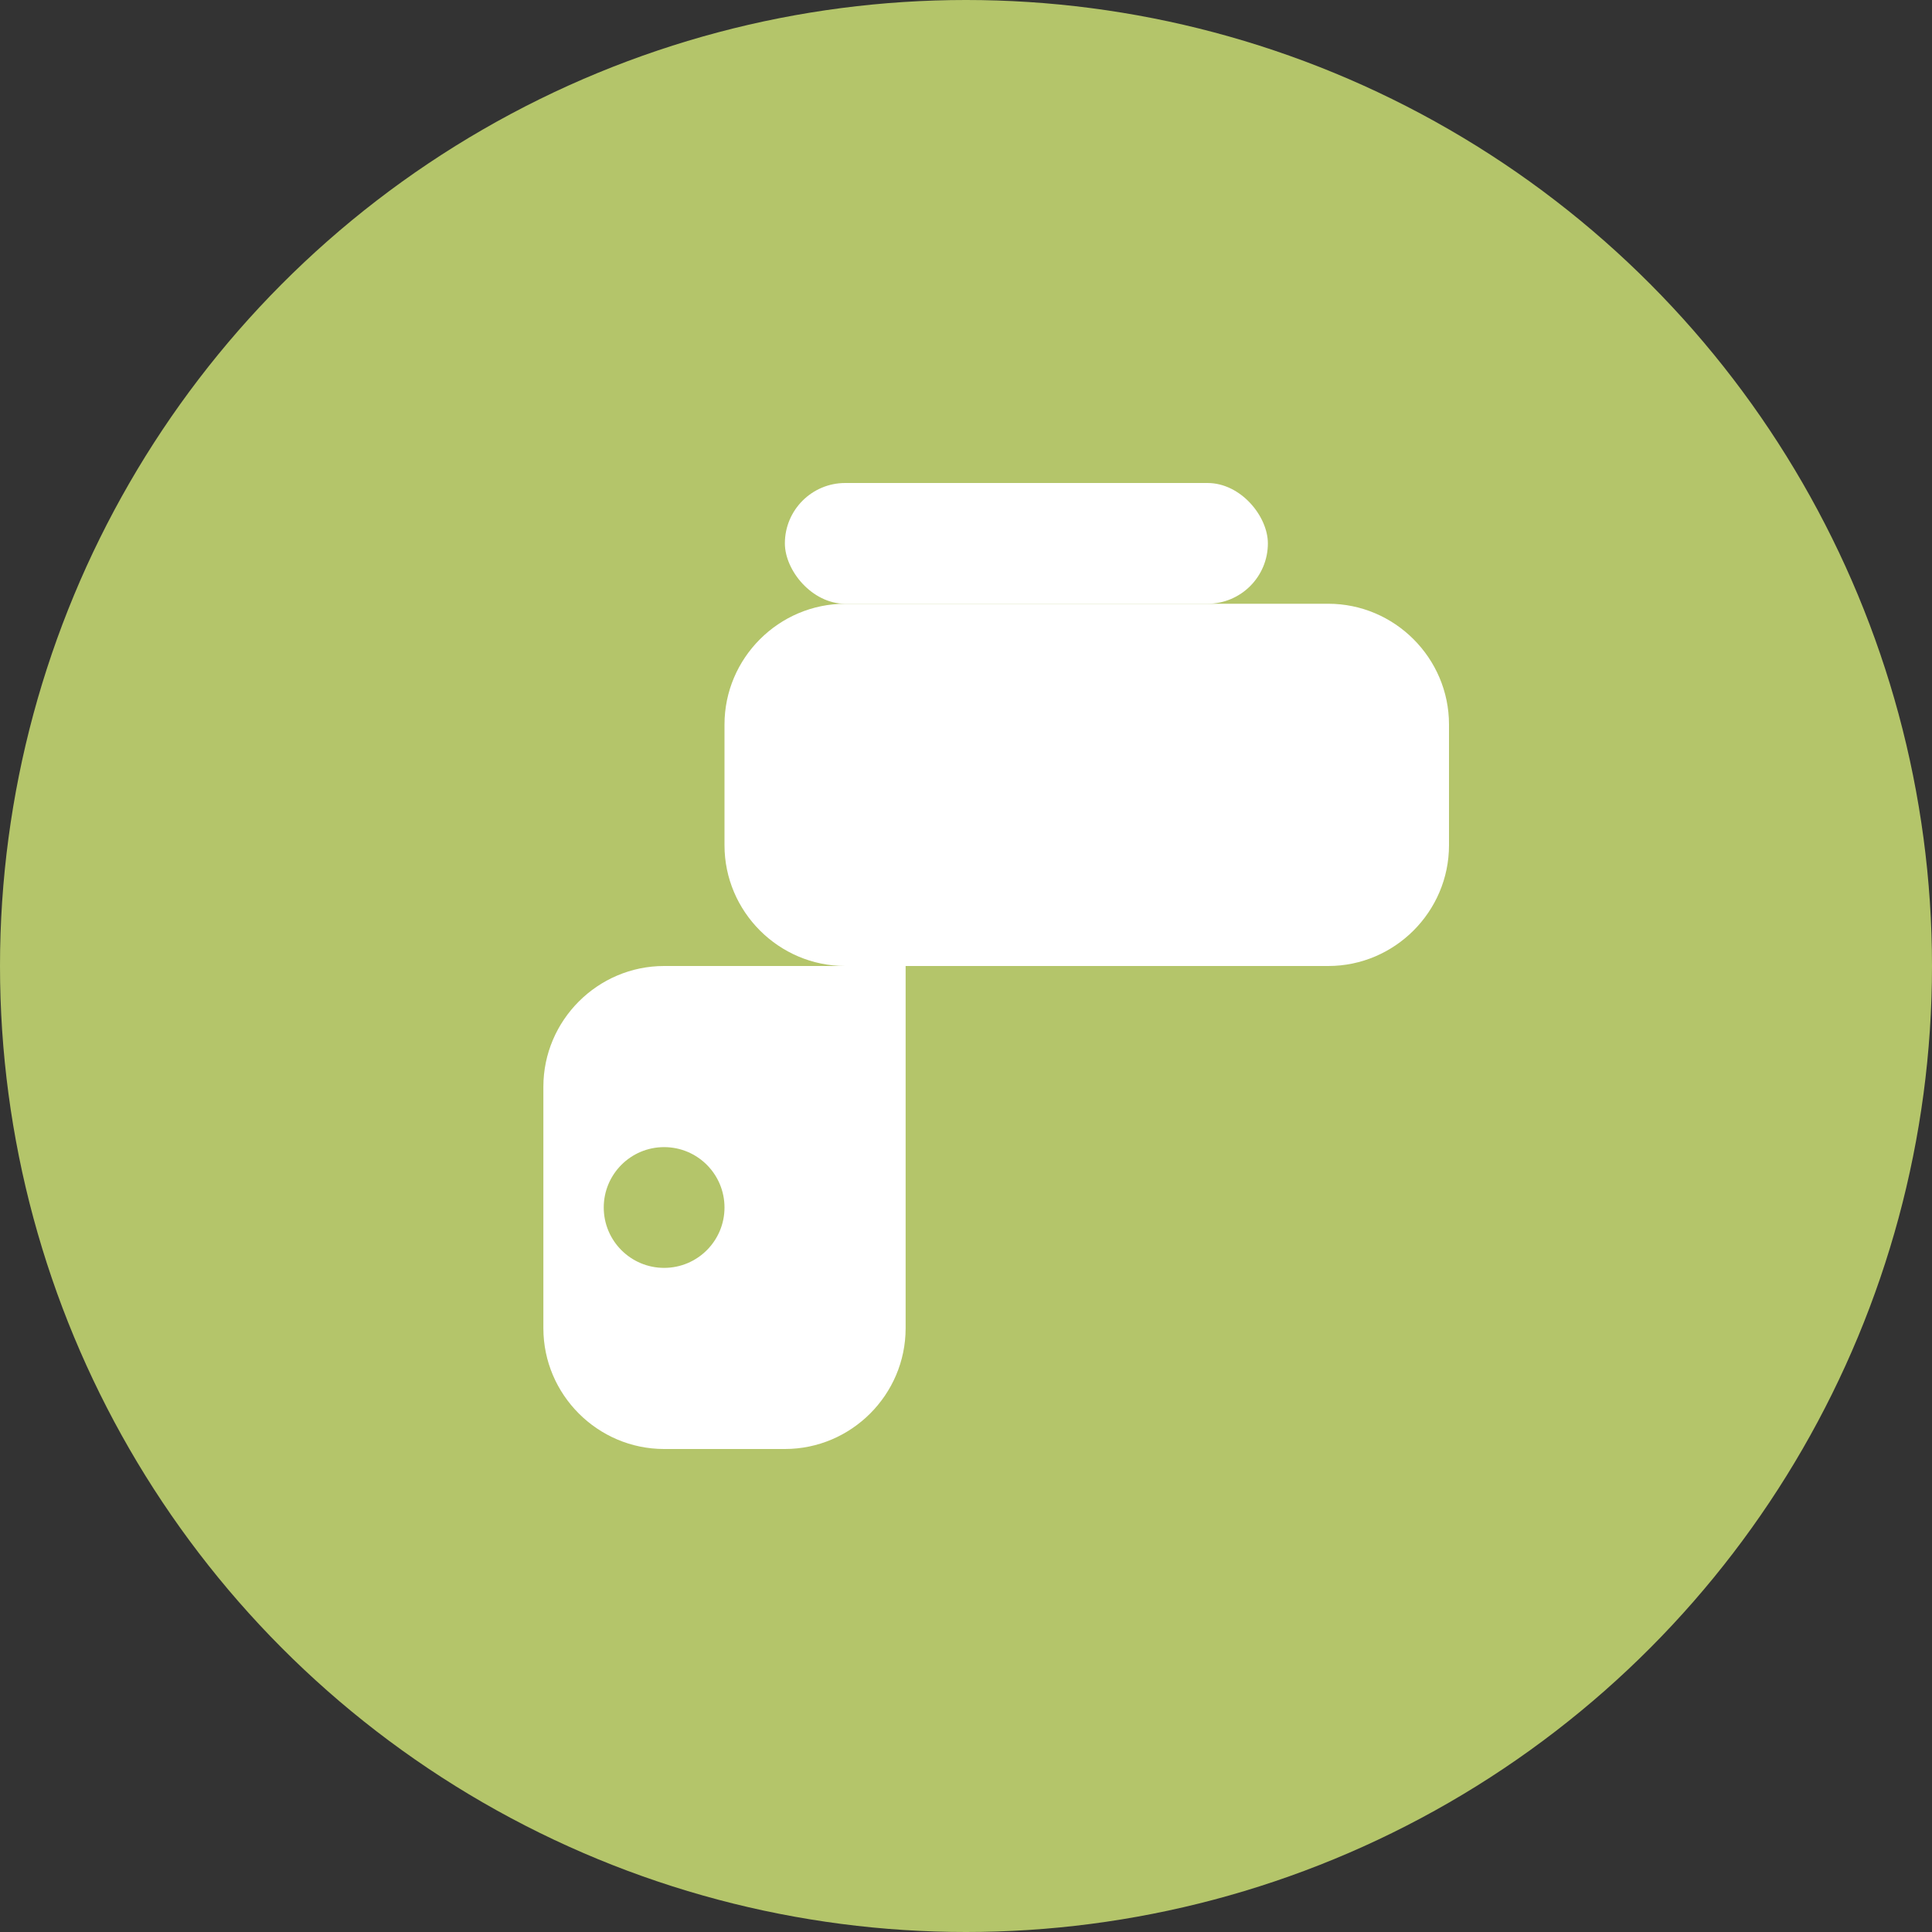
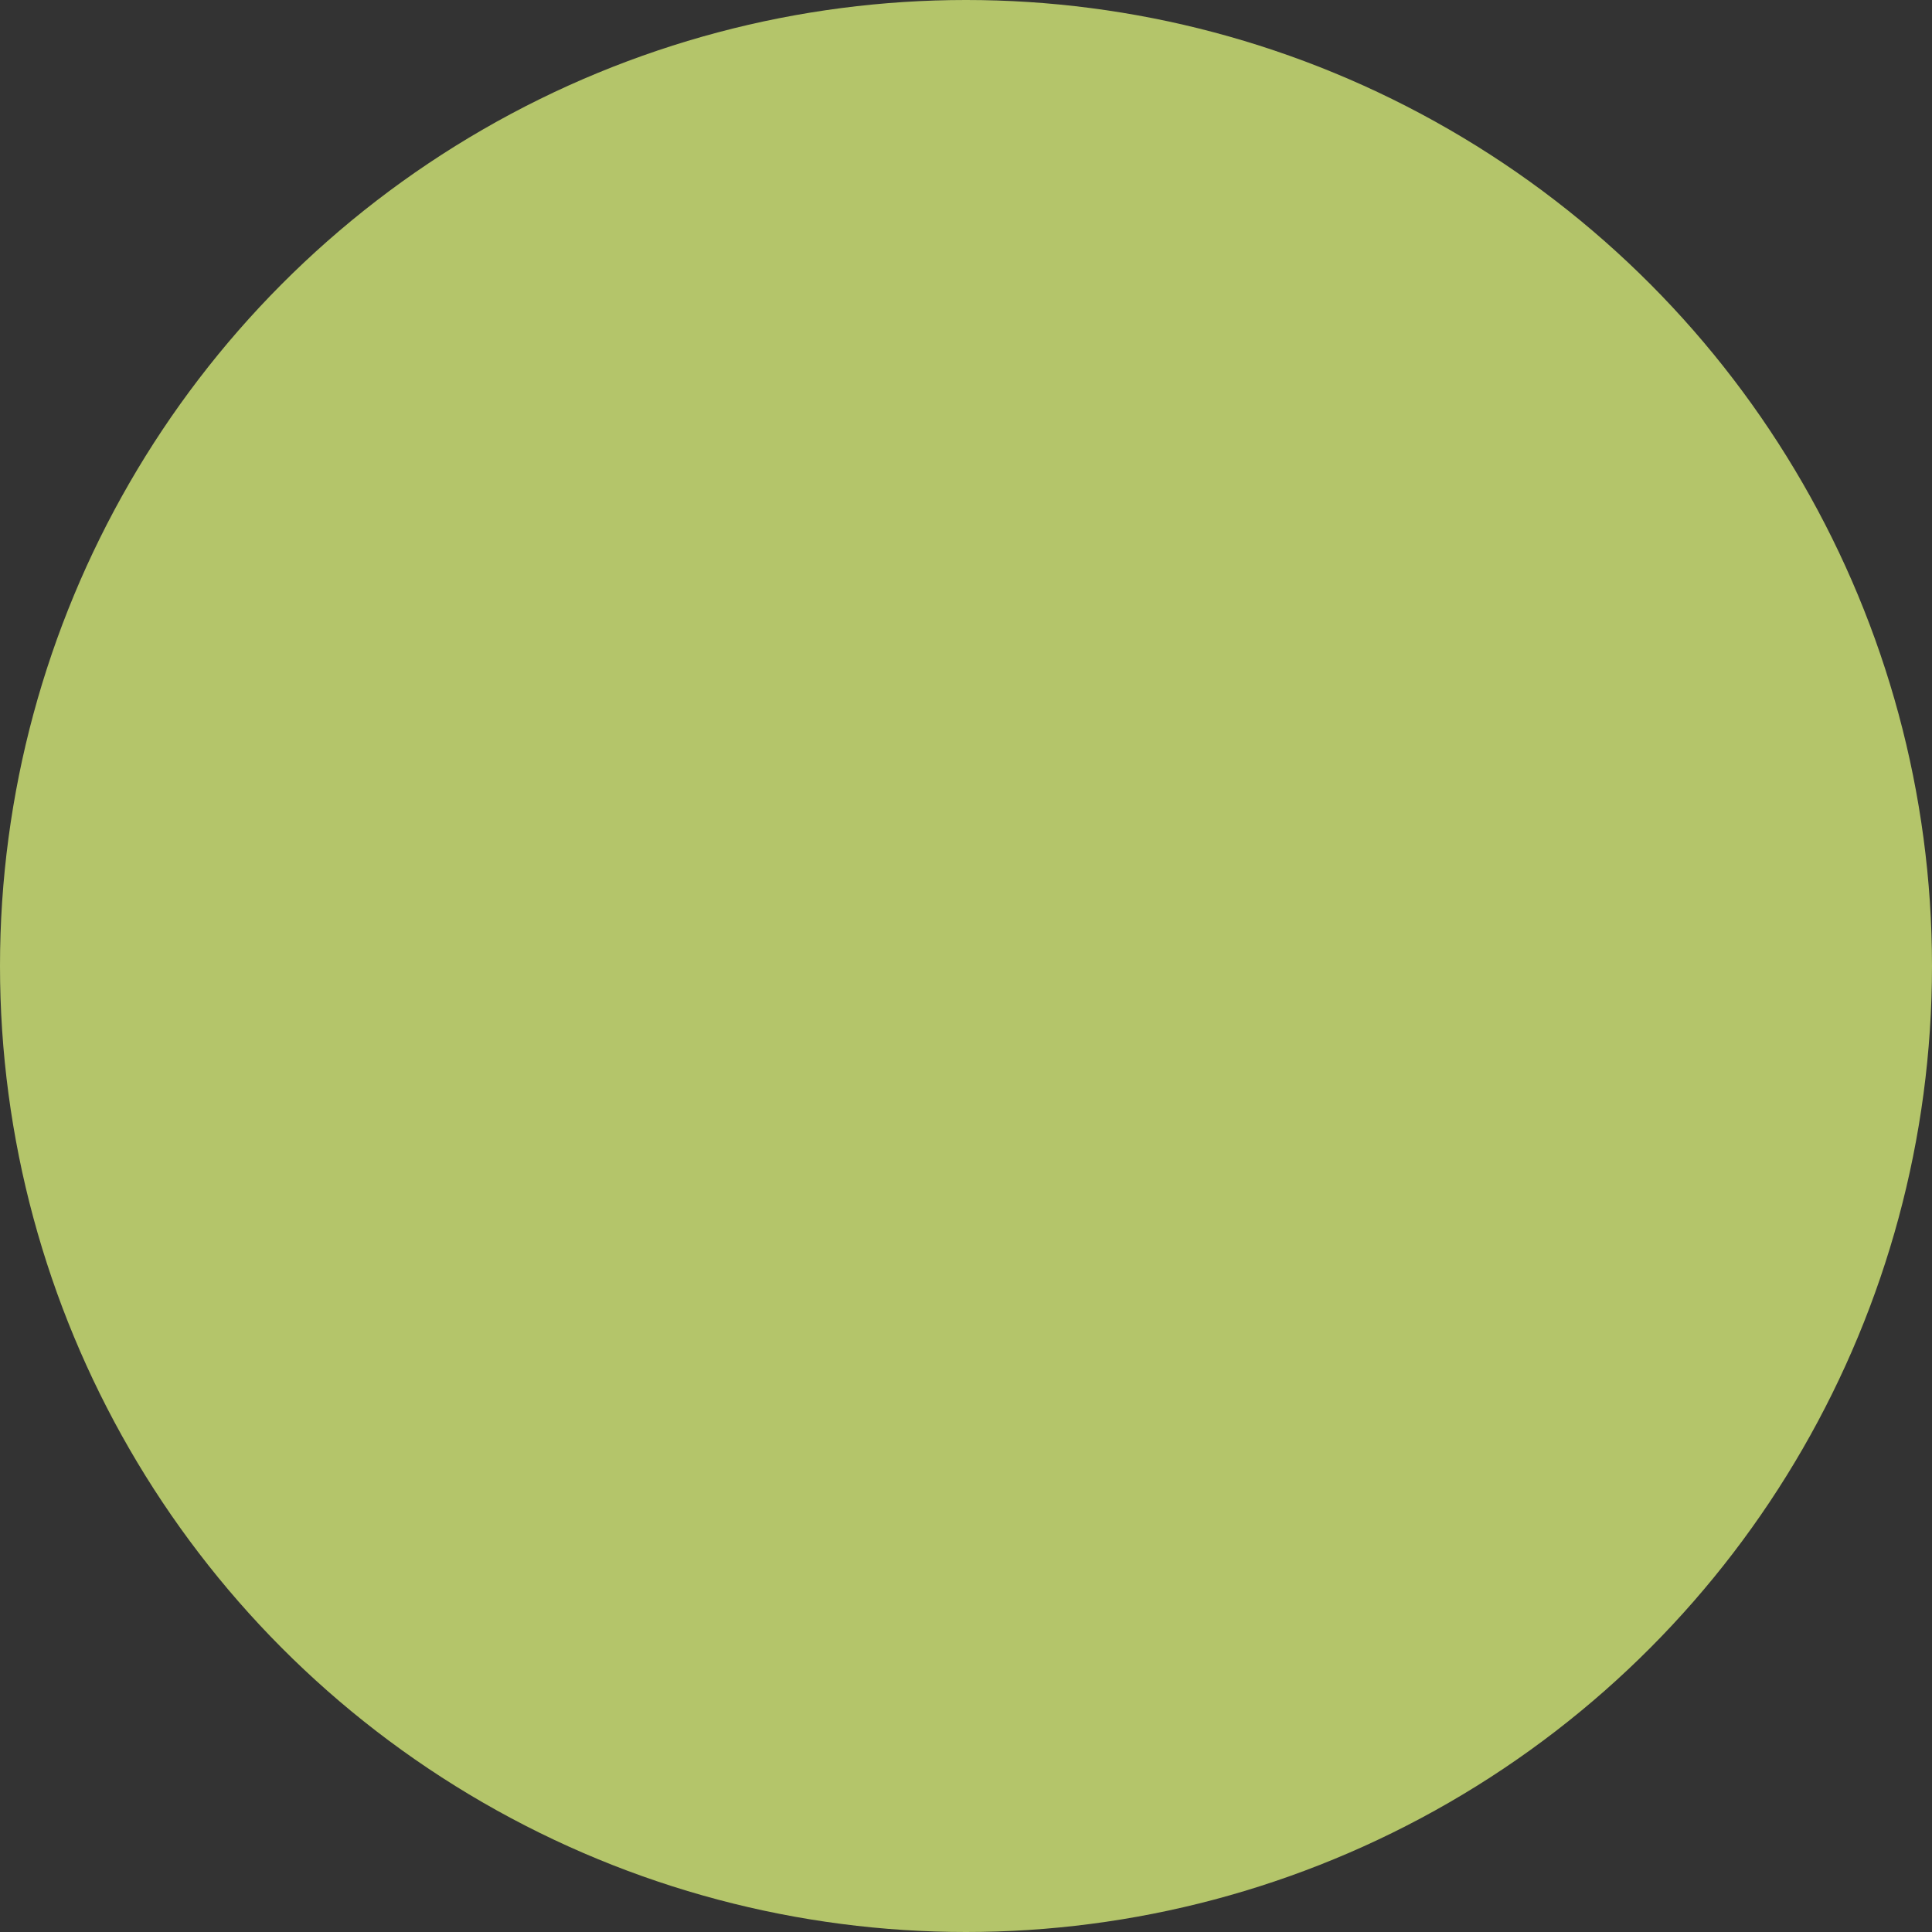
<svg xmlns="http://www.w3.org/2000/svg" width="32" height="32" viewBox="0 0 32 32" fill="none">
  <rect x="0" y="0" width="32" height="32" fill="#333333" stroke="none" />
  <circle cx="16" cy="16" r="16" fill="#B4C56A" />
  <g transform="translate(6, 6)">
-     <path d="M8 4 L16 4 C17.1 4 18 4.9 18 6 L18 8 C18 9.1 17.1 10 16 10 L8 10 C6.9 10 6 9.1 6 8 L6 6 C6 4.9 6.9 4 8 4 Z" fill="white" />
-     <rect x="7" y="2" width="8" height="2" rx="1" fill="white" />
-     <path d="M9 10 L9 16 C9 17.1 8.1 18 7 18 L5 18 C3.9 18 3 17.1 3 16 L3 12 C3 10.9 3.9 10 5 10 L9 10 Z" fill="white" />
    <circle cx="5" cy="14" r="1" fill="#B4C56A" />
  </g>
</svg>